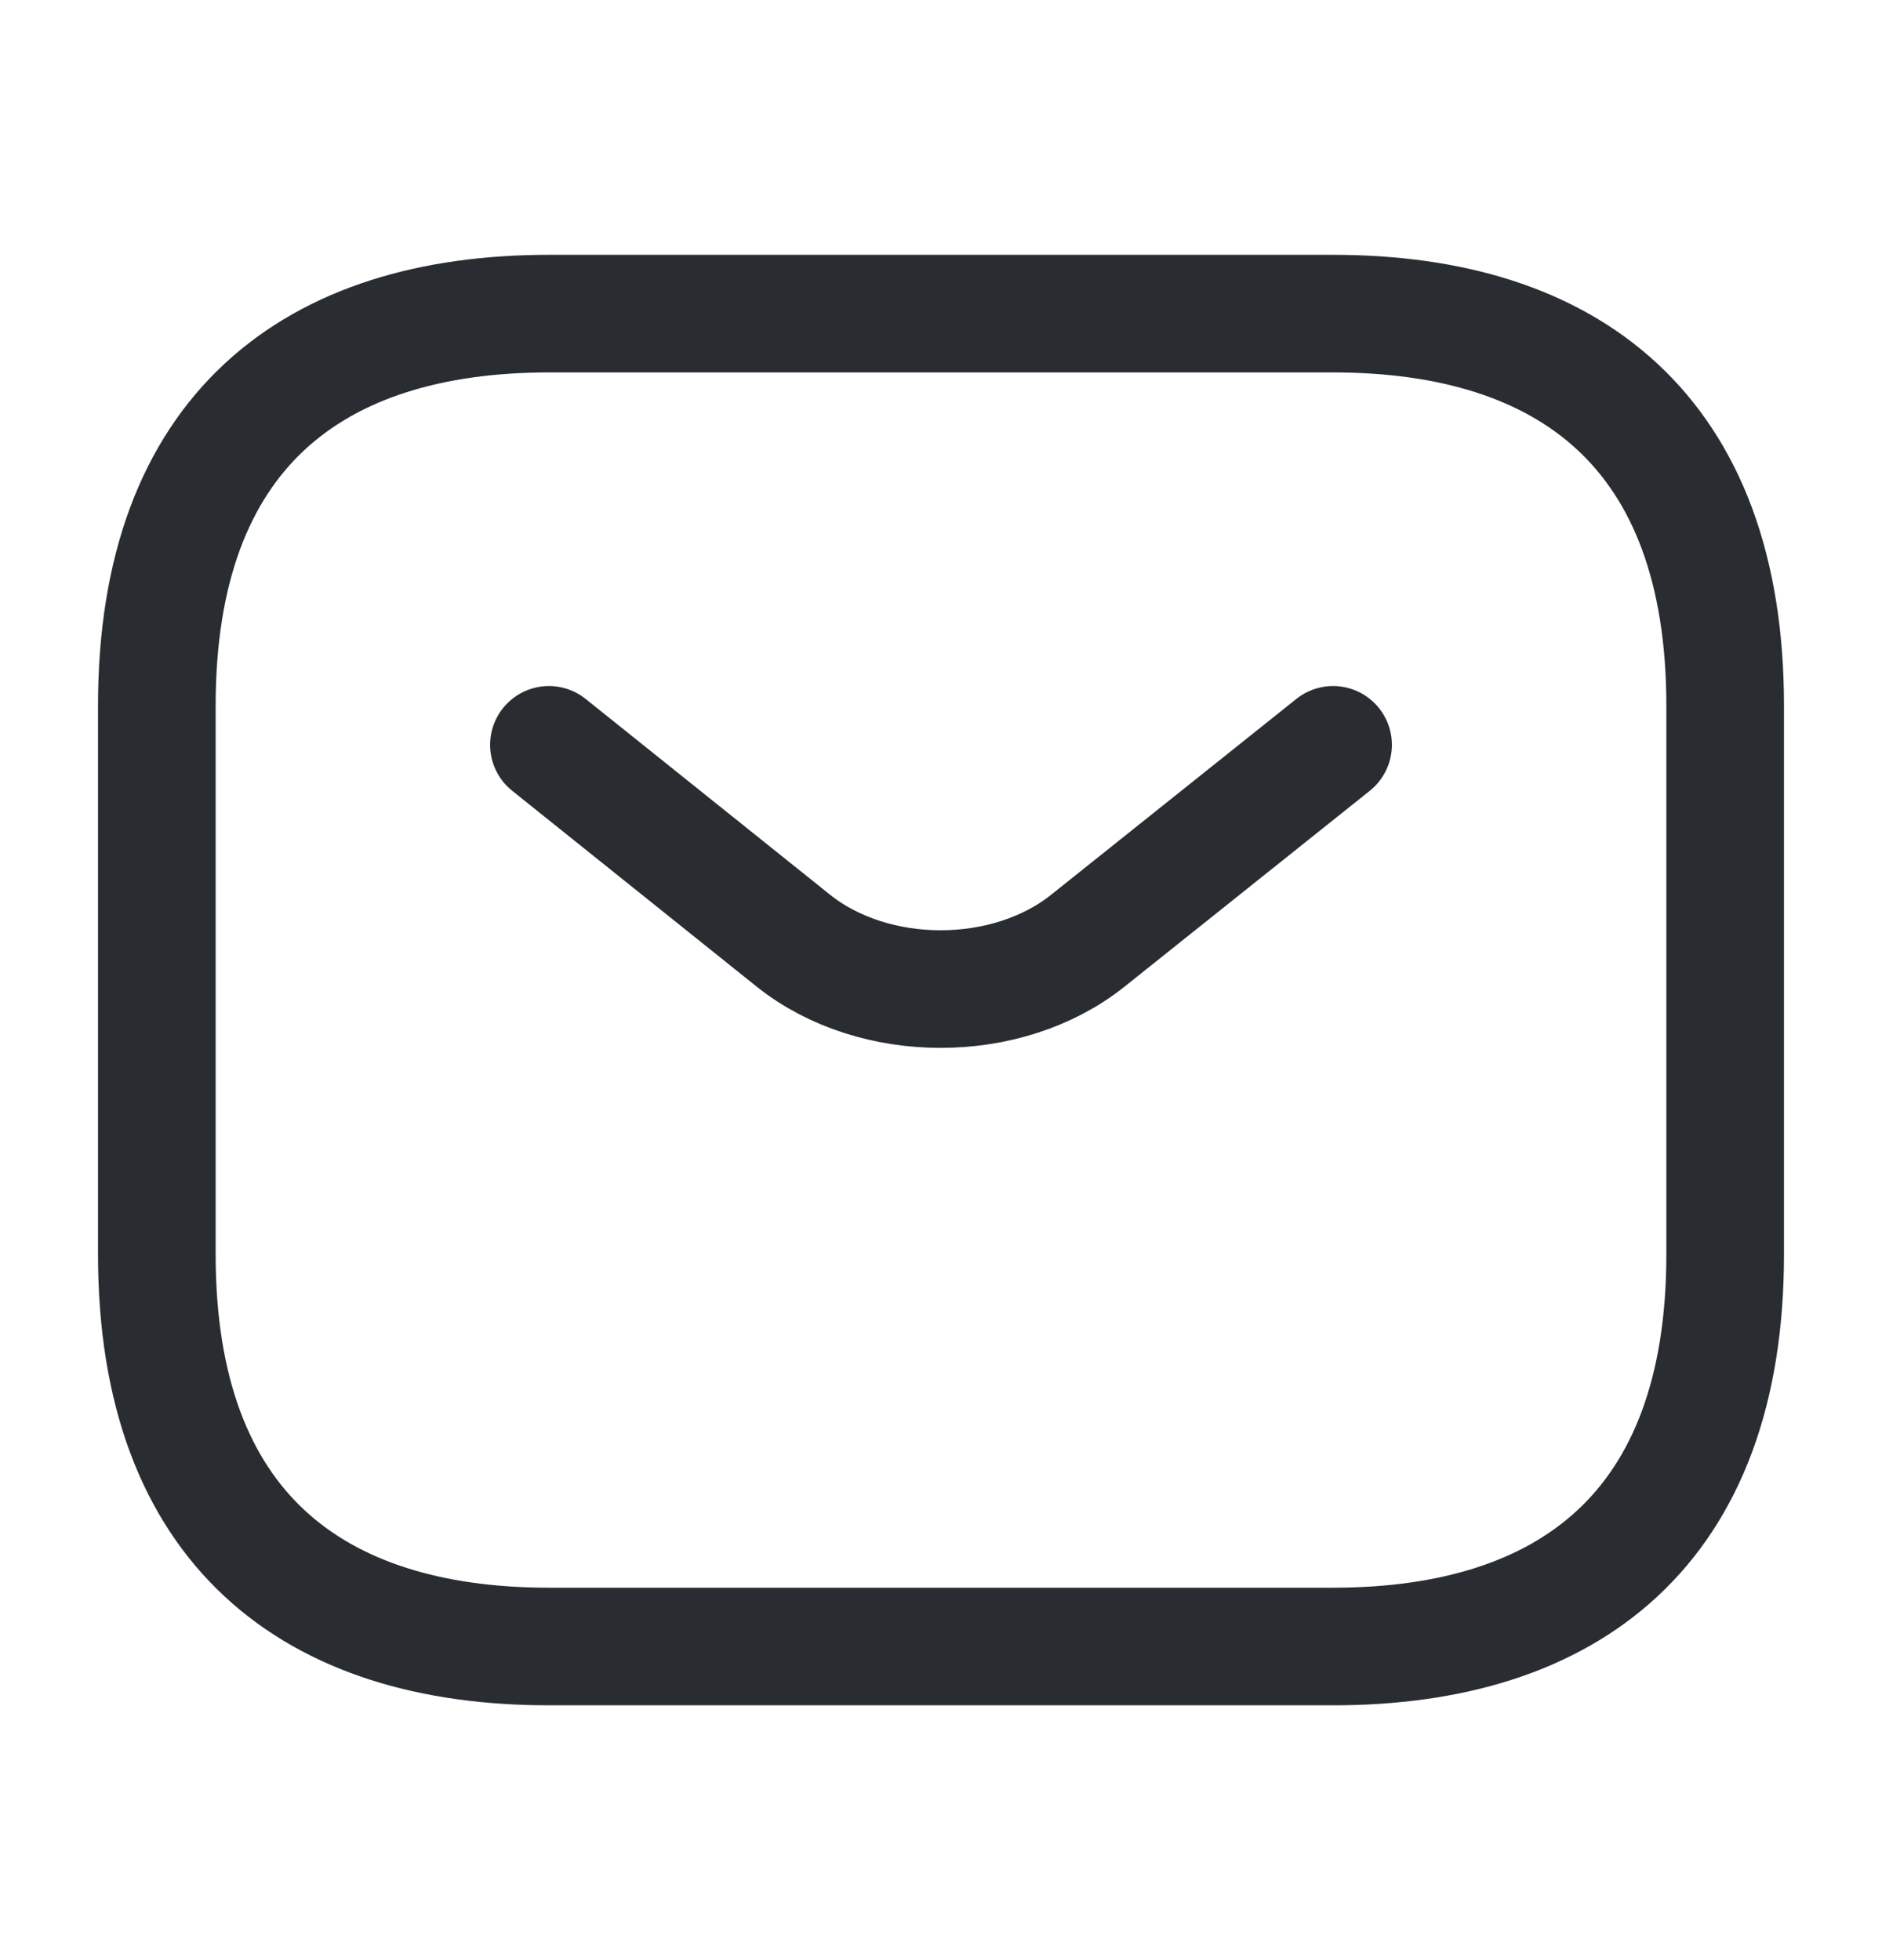
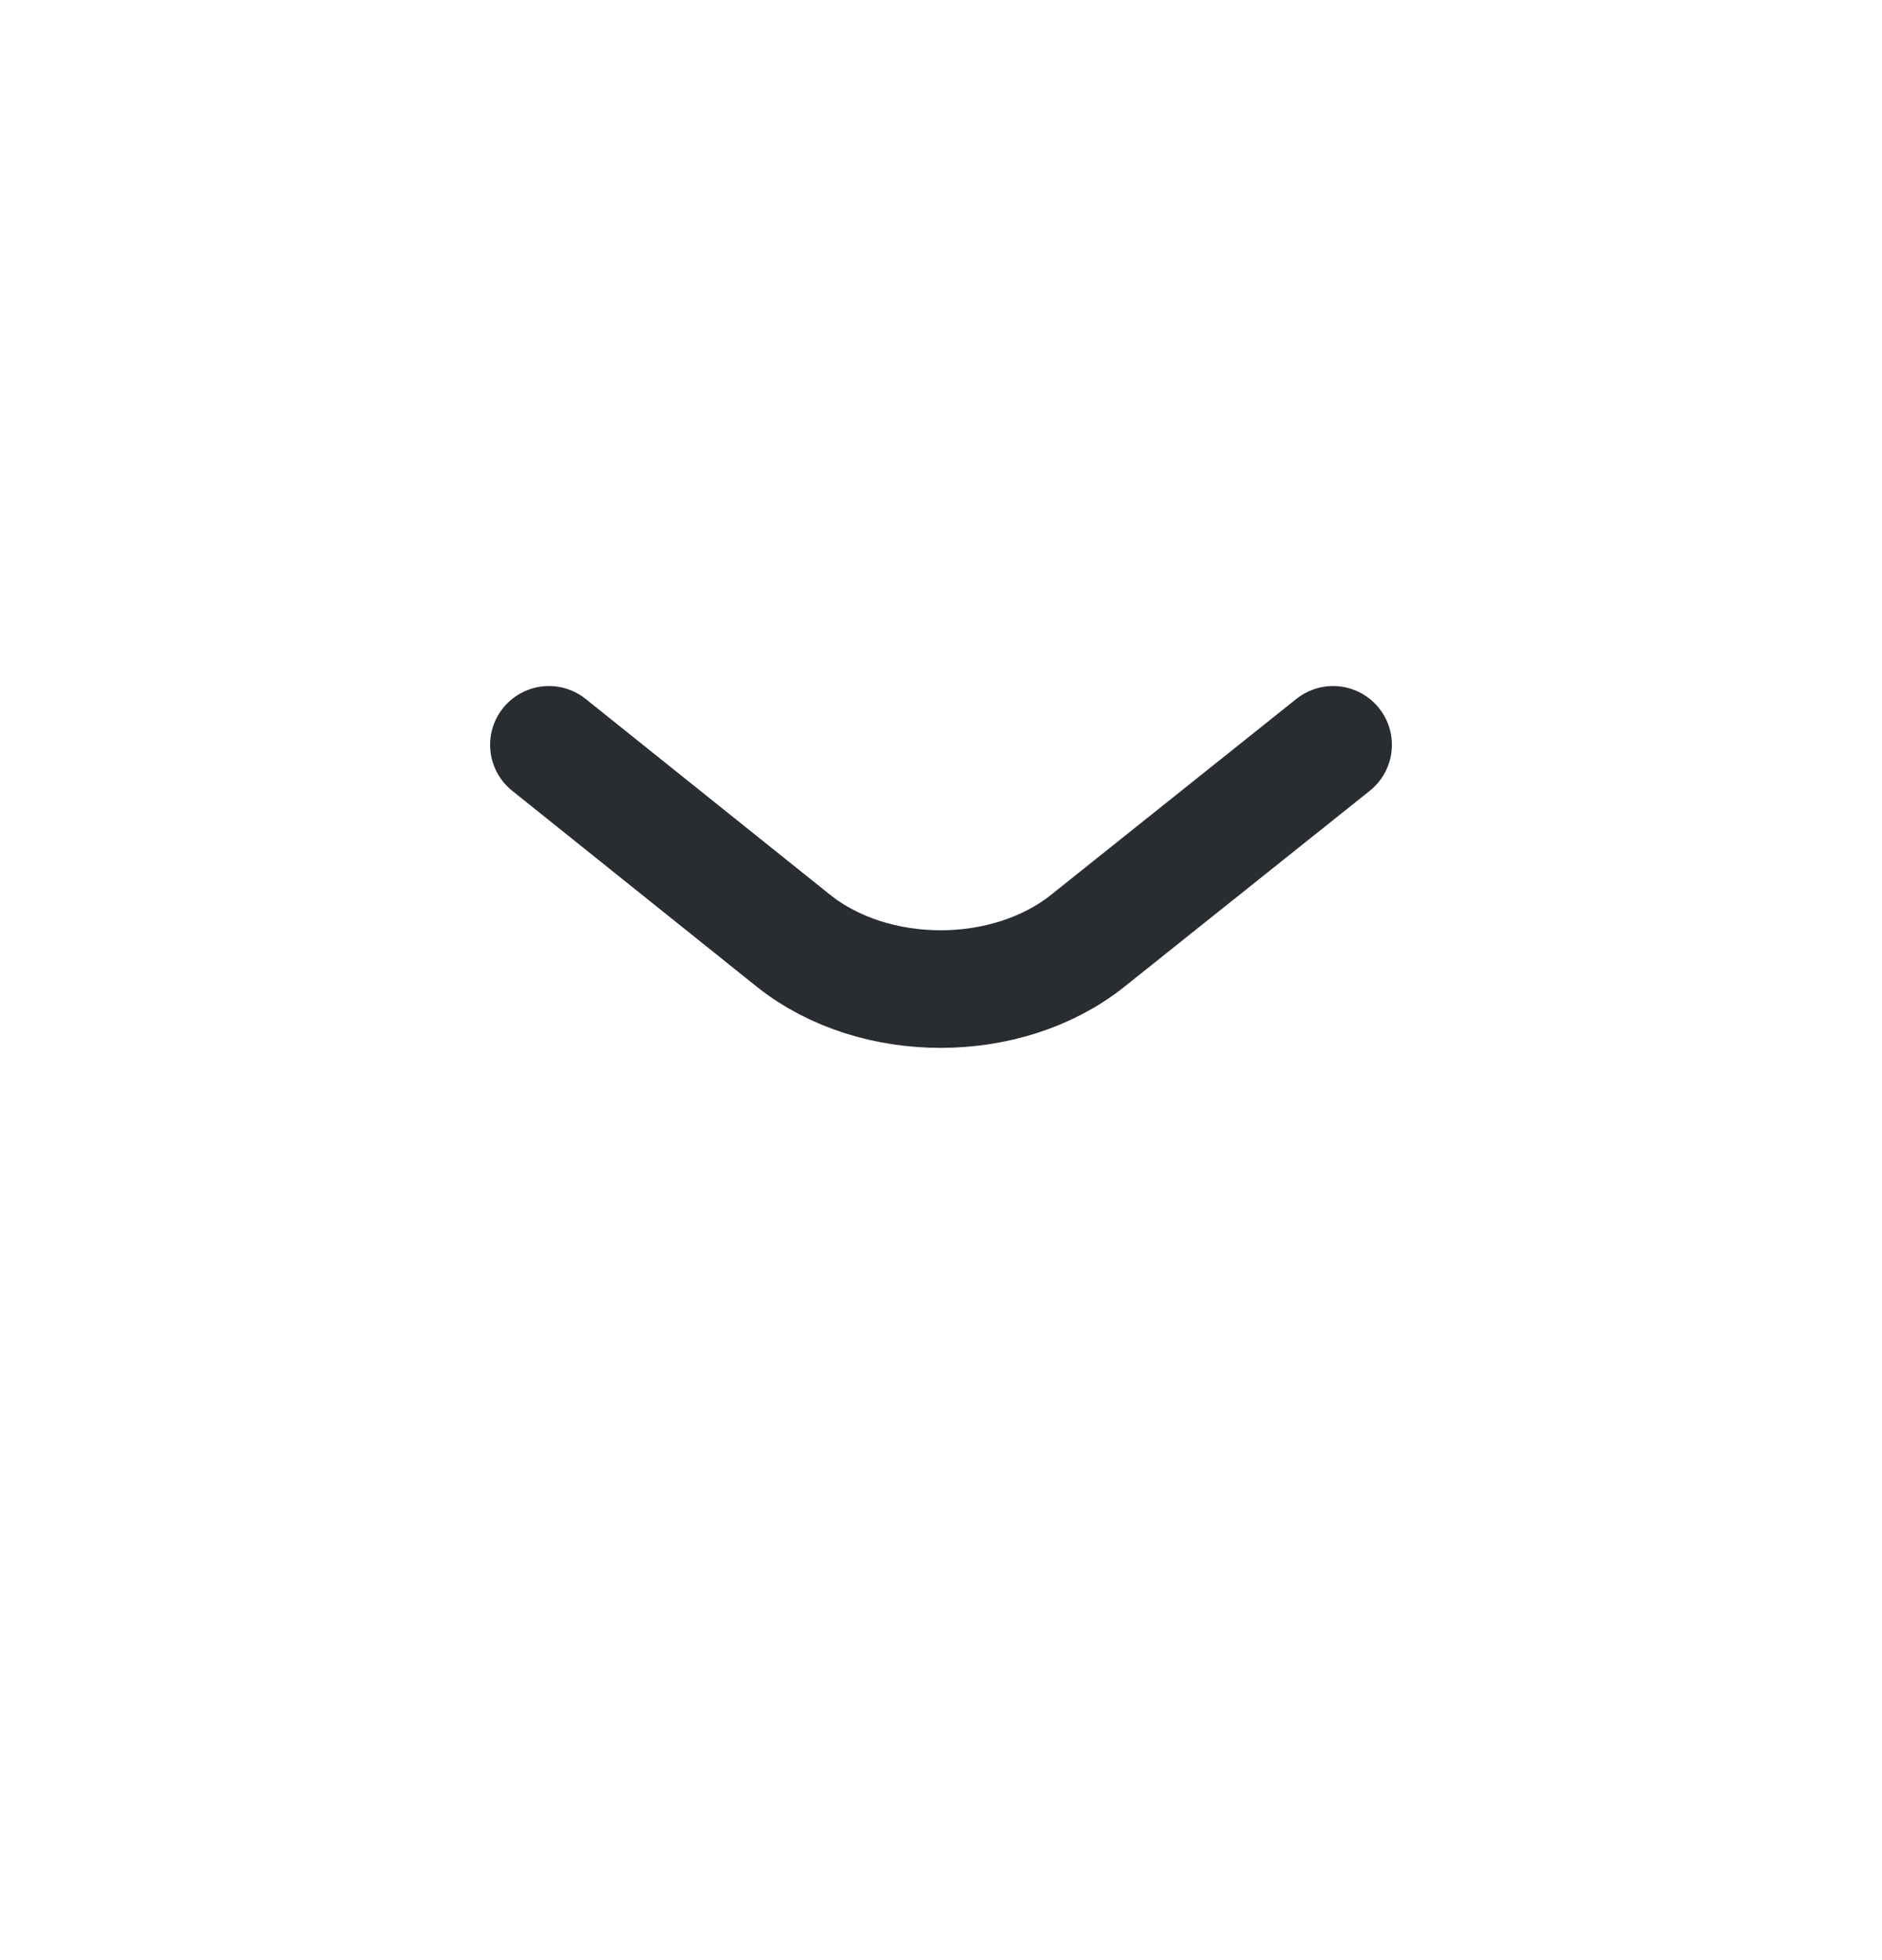
<svg xmlns="http://www.w3.org/2000/svg" width="24" height="25" viewBox="0 0 24 25" fill="none">
-   <path d="M17 21H7C4 21 2 19.5 2 16V9C2 5.5 4 4 7 4H17C20 4 22 5.5 22 9V16C22 19.5 20 21 17 21Z" stroke="#292D32" stroke-width="1.5" stroke-miterlimit="10" stroke-linecap="round" stroke-linejoin="round" />
  <path d="M17 9.5L13.87 12C12.84 12.82 11.15 12.82 10.12 12L7 9.5" stroke="#292D32" stroke-width="1.5" stroke-miterlimit="10" stroke-linecap="round" stroke-linejoin="round" />
</svg>